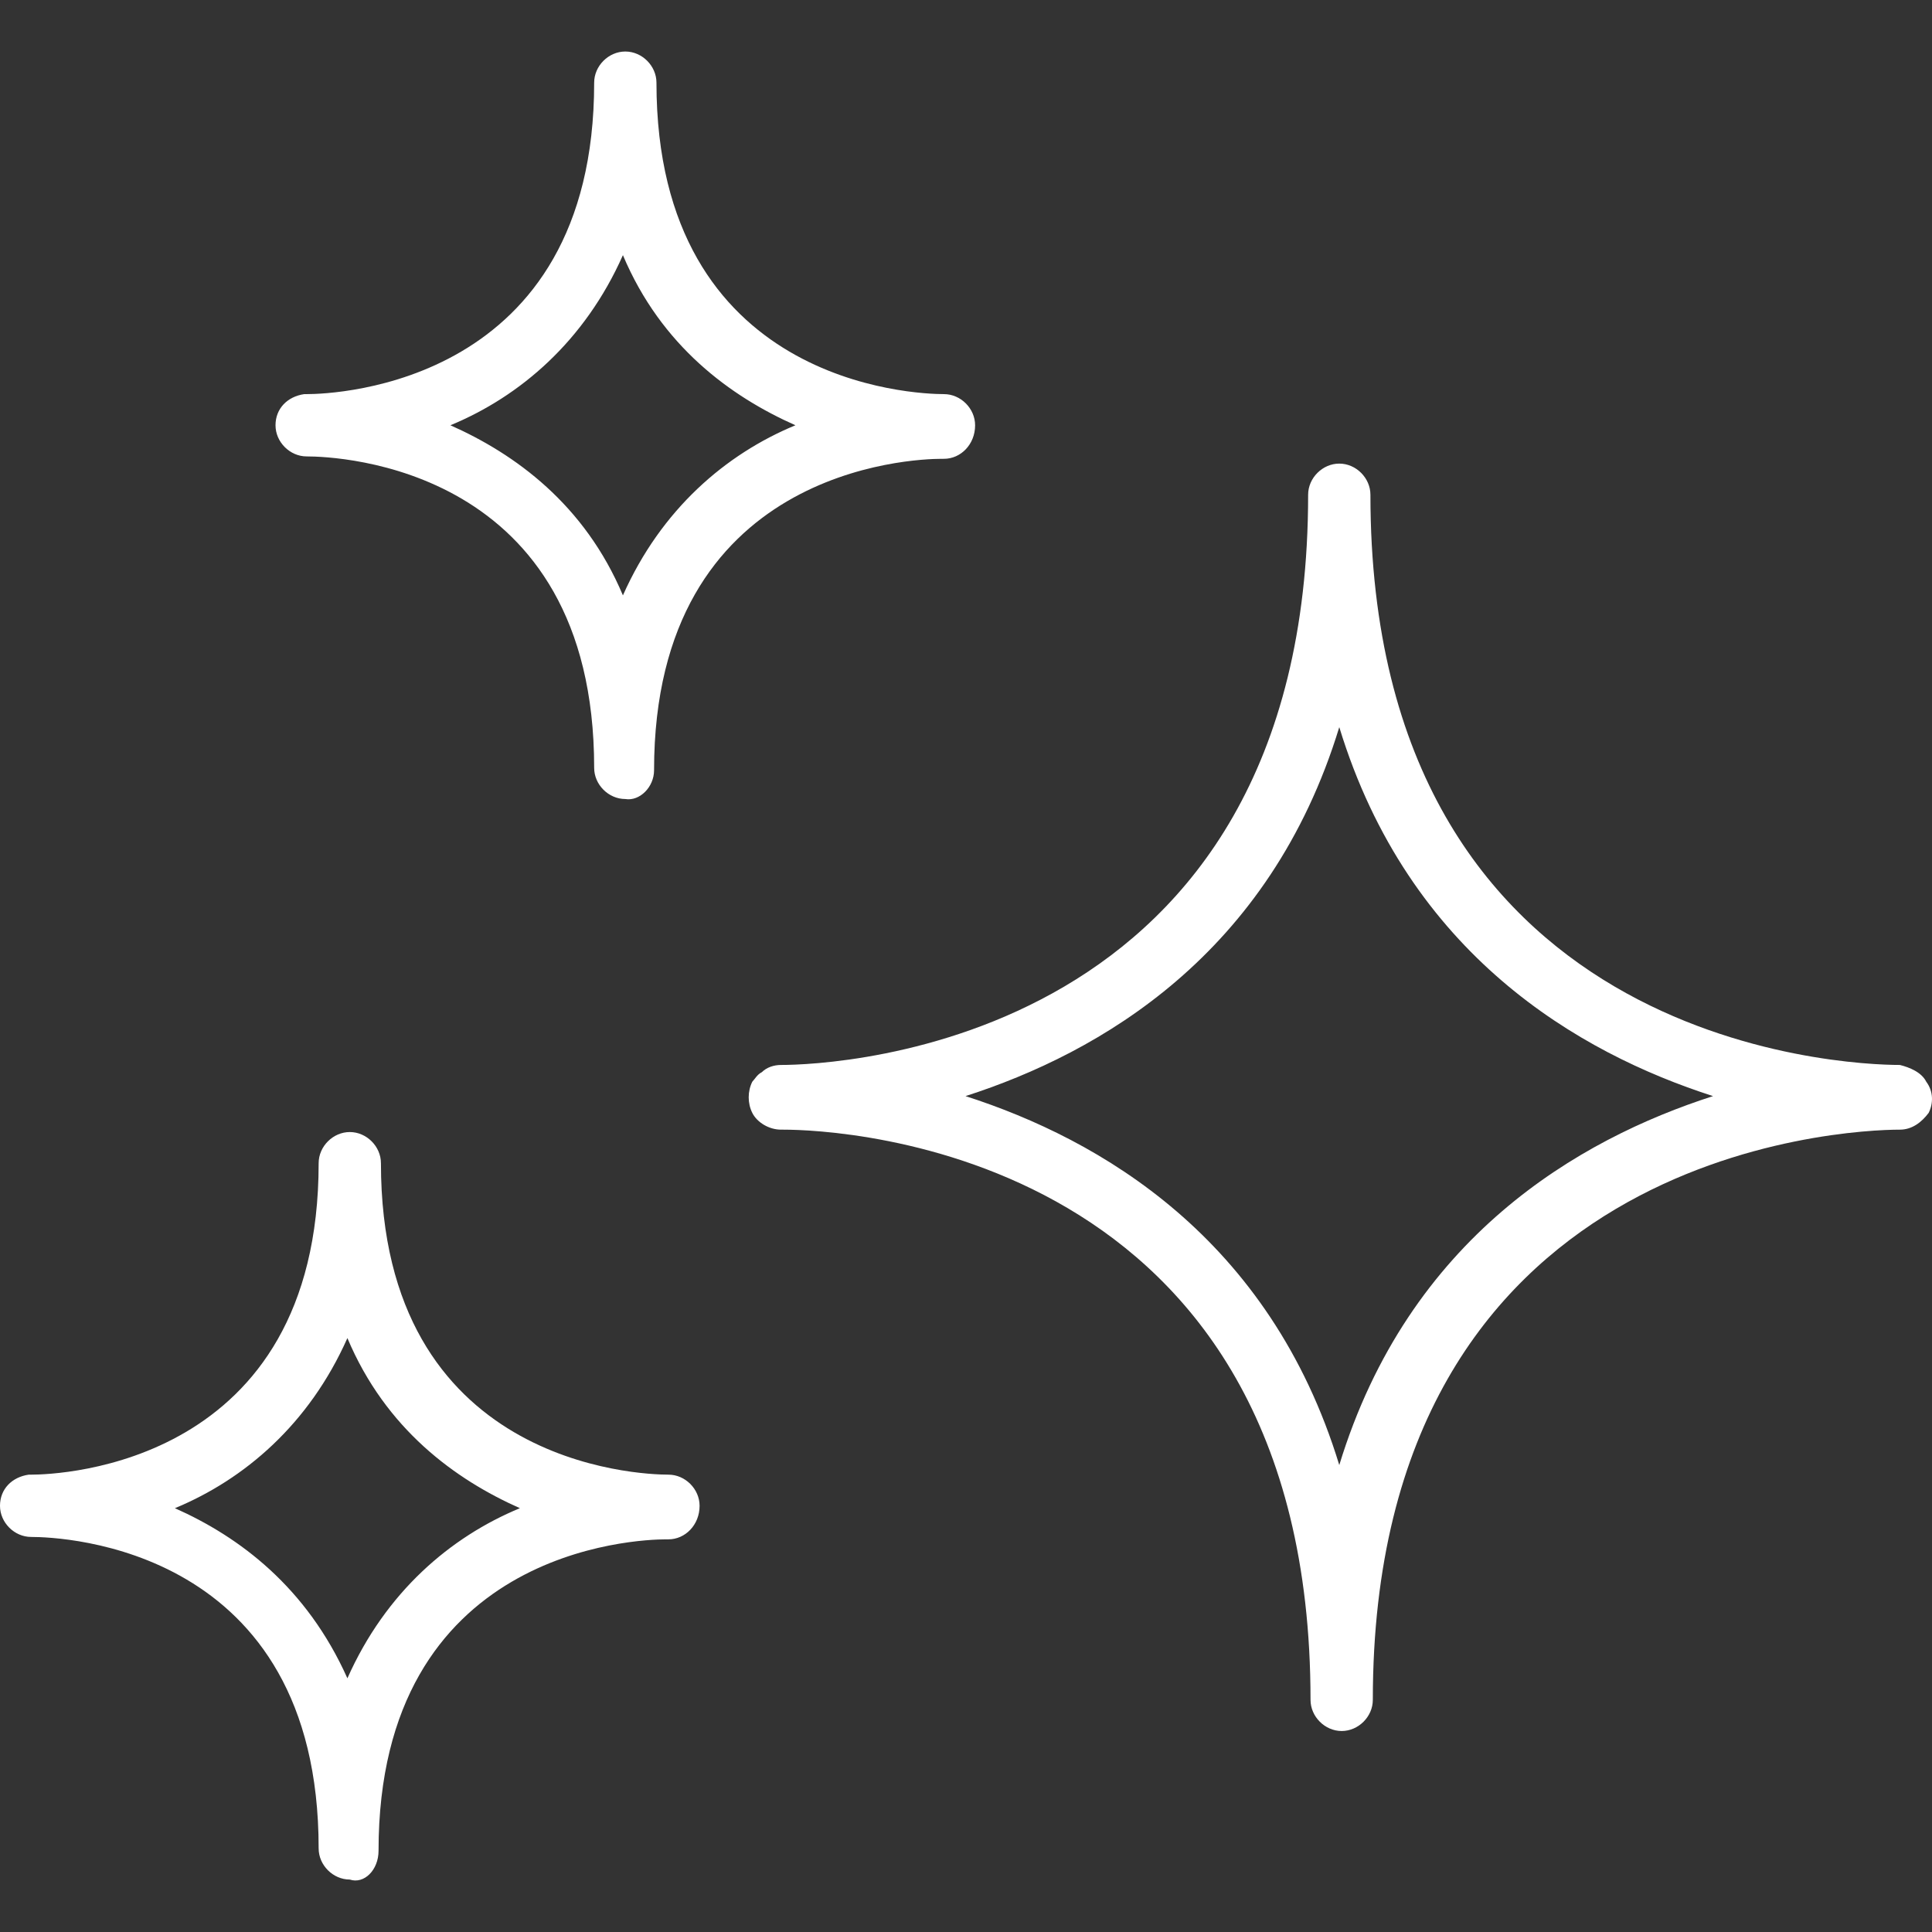
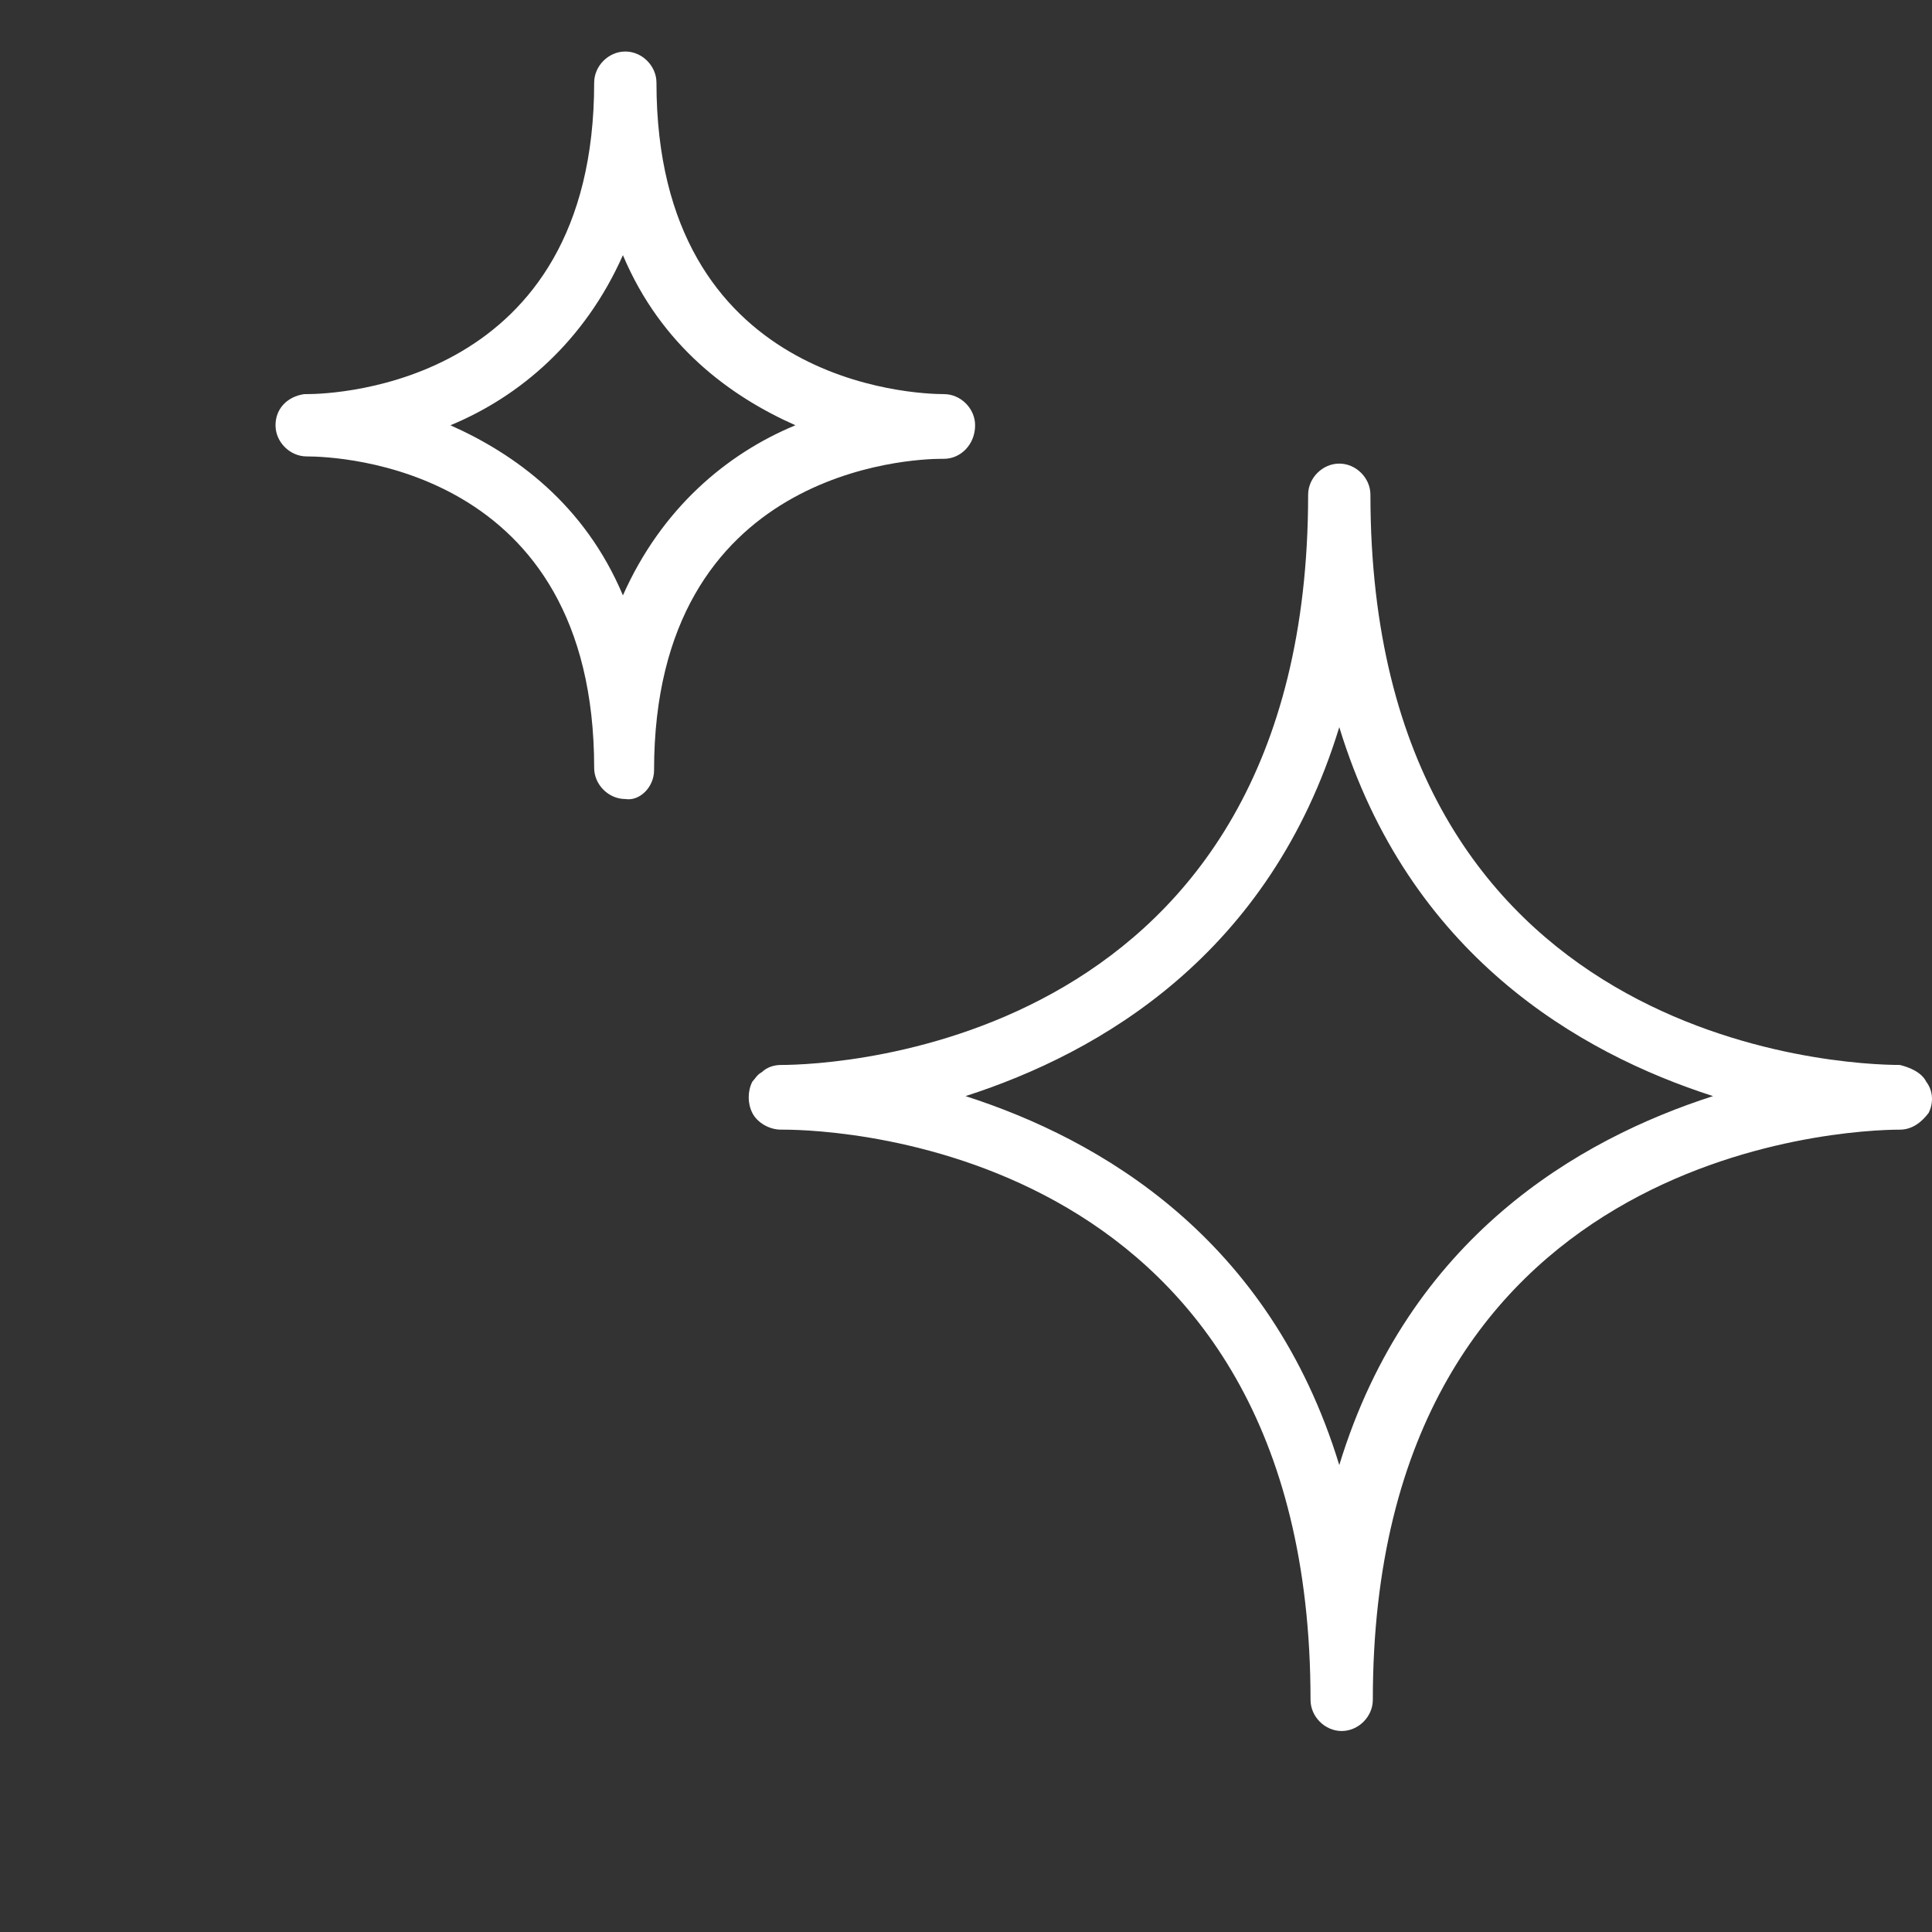
<svg xmlns="http://www.w3.org/2000/svg" version="1.1" id="Capa_1" x="0px" y="0px" viewBox="0 0 322.558 322.558" style="enable-background:new 0 0 322.558 322.558;" xml:space="preserve" width="512px" height="512px">
  <rect x="0" y="0" width="322.558" height="322.558" fill="#333333" stroke="none" />
  <g>
    <g>
      <g>
        <path d="M321.6,180.601c-0.8-1.6-2.8-2.4-4.4-2.8c-9.2,0-88.4-3.2-88.4-95.2c0-2.8-2.4-5.2-5.2-5.2c-2.8,0-5.2,2.4-5.2,5.2     c0,92-79.2,95.2-88,95.2c-1.2,0-2.4,0.4-3.2,1.2c-0.8,0.4-1.2,1.2-1.6,1.6c-0.8,1.6-0.8,3.6,0,5.2c0.8,1.6,2.8,2.8,4.8,2.8     c0,0,0,0,0.4,0c9.2,0,88,3.2,88,95.2c0,2.8,2.4,5.2,5.2,5.2c2.8,0,5.2-2.4,5.2-5.2c0-91.6,78.8-95.2,88-95.2c2,0,3.6-1.2,4.8-2.8     C322.8,184.201,322.8,182.201,321.6,180.601z M223.6,244.601c-11.6-38-40-54.4-62.4-61.6c22.4-7.2,50.8-23.6,62.4-61.6     c11.6,38,40,54.4,62.4,61.6C263.6,190.201,235.2,206.601,223.6,244.601z" fill="#FFFFFF" />
        <path d="M157.6,76.601c2.8,0,5.2-2.4,5.2-5.6c0-2.8-2.4-5.2-5.2-5.2c-4.8,0-48-1.6-48-52c0-2.8-2.4-5.2-5.2-5.2     c-2.8,0-5.2,2.4-5.2,5.2c0,50.4-43.2,52-48,52c-0.4,0-0.4,0-0.4,0c-2.8,0.4-4.8,2.4-4.8,5.2s2.4,5.2,5.2,5.2c5.2,0,48,1.6,48,52     c0,2.8,2.4,5.2,5.2,5.2c2.4,0.4,4.8-2,4.8-4.8c0-50.4,43.2-52,48-52H157.6z M104,99.401c-6.4-15.2-18-23.6-28.8-28.4     c11.6-4.8,22.4-14,28.8-28.4c6.4,15.2,18,23.6,28.8,28.4C121.2,75.801,110.4,85.001,104,99.401z" fill="#FFFFFF" />
-         <path d="M111.6,246.201c-4.8,0-48-1.6-48-52c0-2.8-2.4-5.2-5.2-5.2c-2.8,0-5.2,2.4-5.2,5.2c0,50.4-43.2,52-48,52     c-0.4,0-0.4,0-0.4,0c-2.8,0.4-4.8,2.4-4.8,5.2c0,2.8,2.4,5.2,5.2,5.2c5.2,0,48,1.6,48,52c0,2.8,2.4,5.2,5.2,5.2     c2.4,0.8,4.8-1.6,4.8-4.8c0-50.4,43.2-52,48-52h0.4c2.8,0,5.2-2.4,5.2-5.6C116.8,248.601,114.4,246.201,111.6,246.201z      M58,280.201c-6.8-15.2-18-23.6-28.8-28.4c11.6-4.8,22.4-14,28.8-28.4c6.4,15.2,18,23.6,28.8,28.4     C75.2,256.601,64.4,265.801,58,280.201z" fill="#FFFFFF" />
      </g>
    </g>
  </g>
  <g>
</g>
  <g>
</g>
  <g>
</g>
  <g>
</g>
  <g>
</g>
  <g>
</g>
  <g>
</g>
  <g>
</g>
  <g>
</g>
  <g>
</g>
  <g>
</g>
  <g>
</g>
  <g>
</g>
  <g>
</g>
  <g>
</g>
</svg>